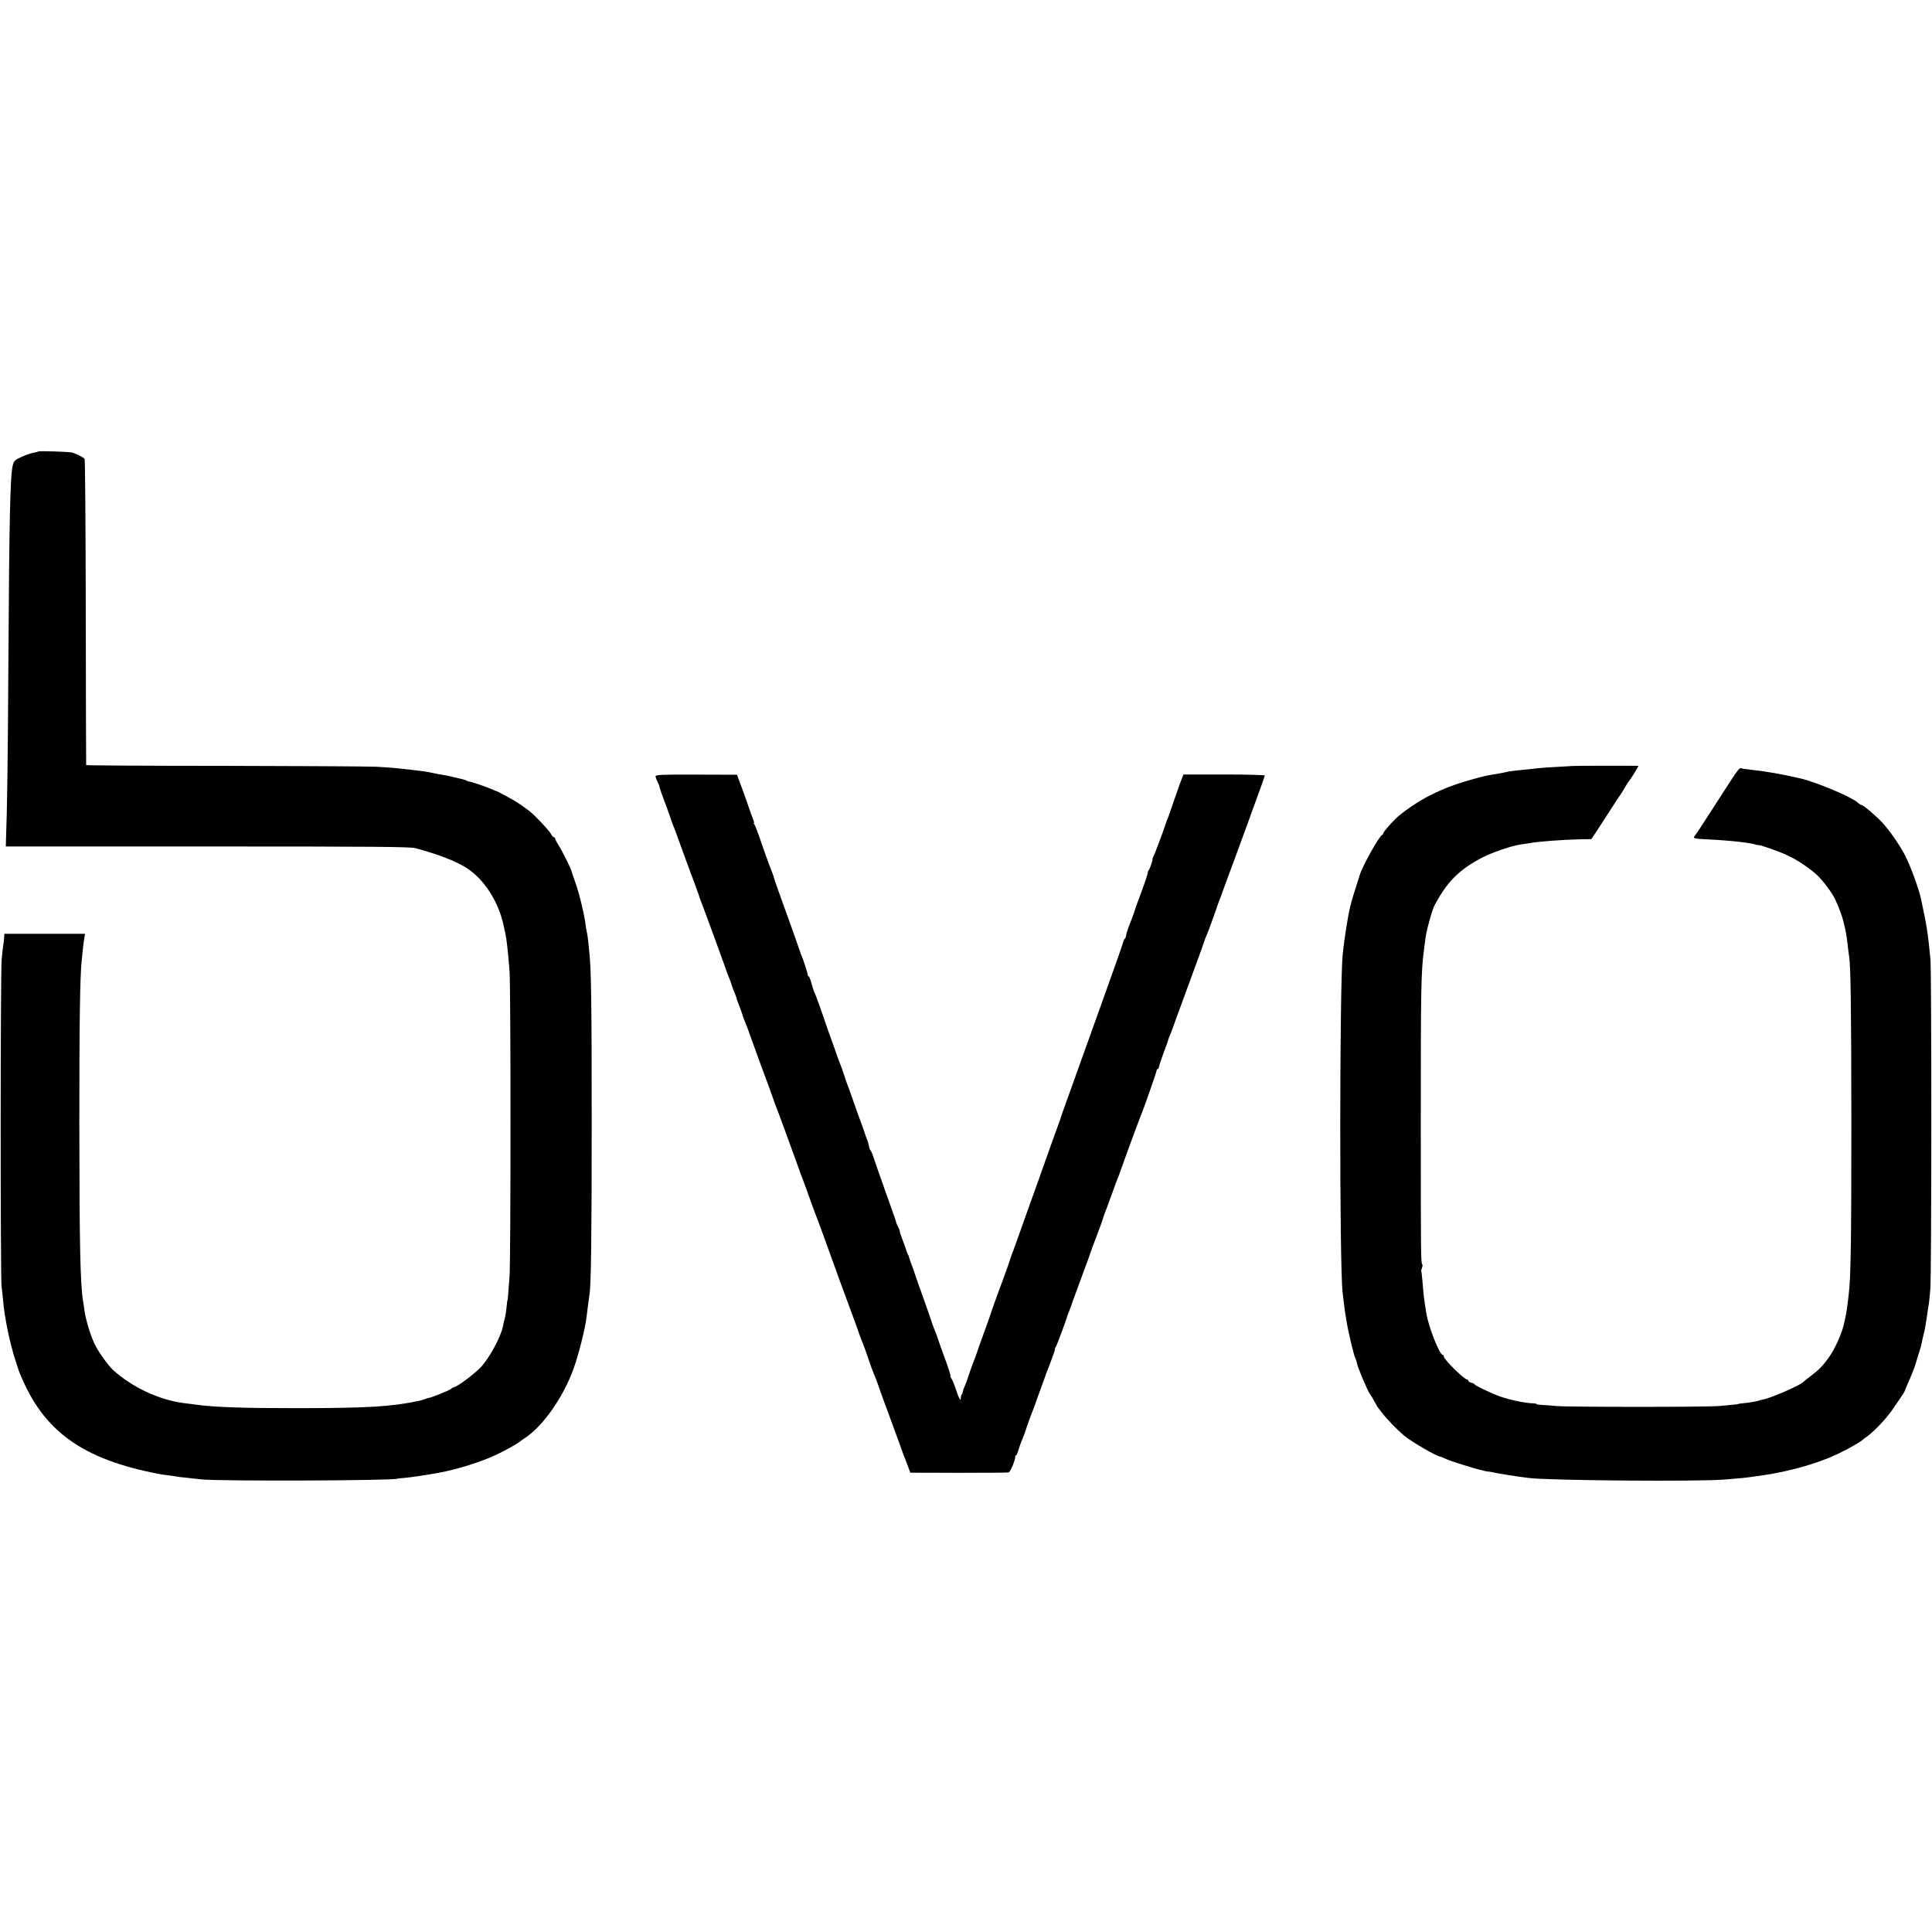
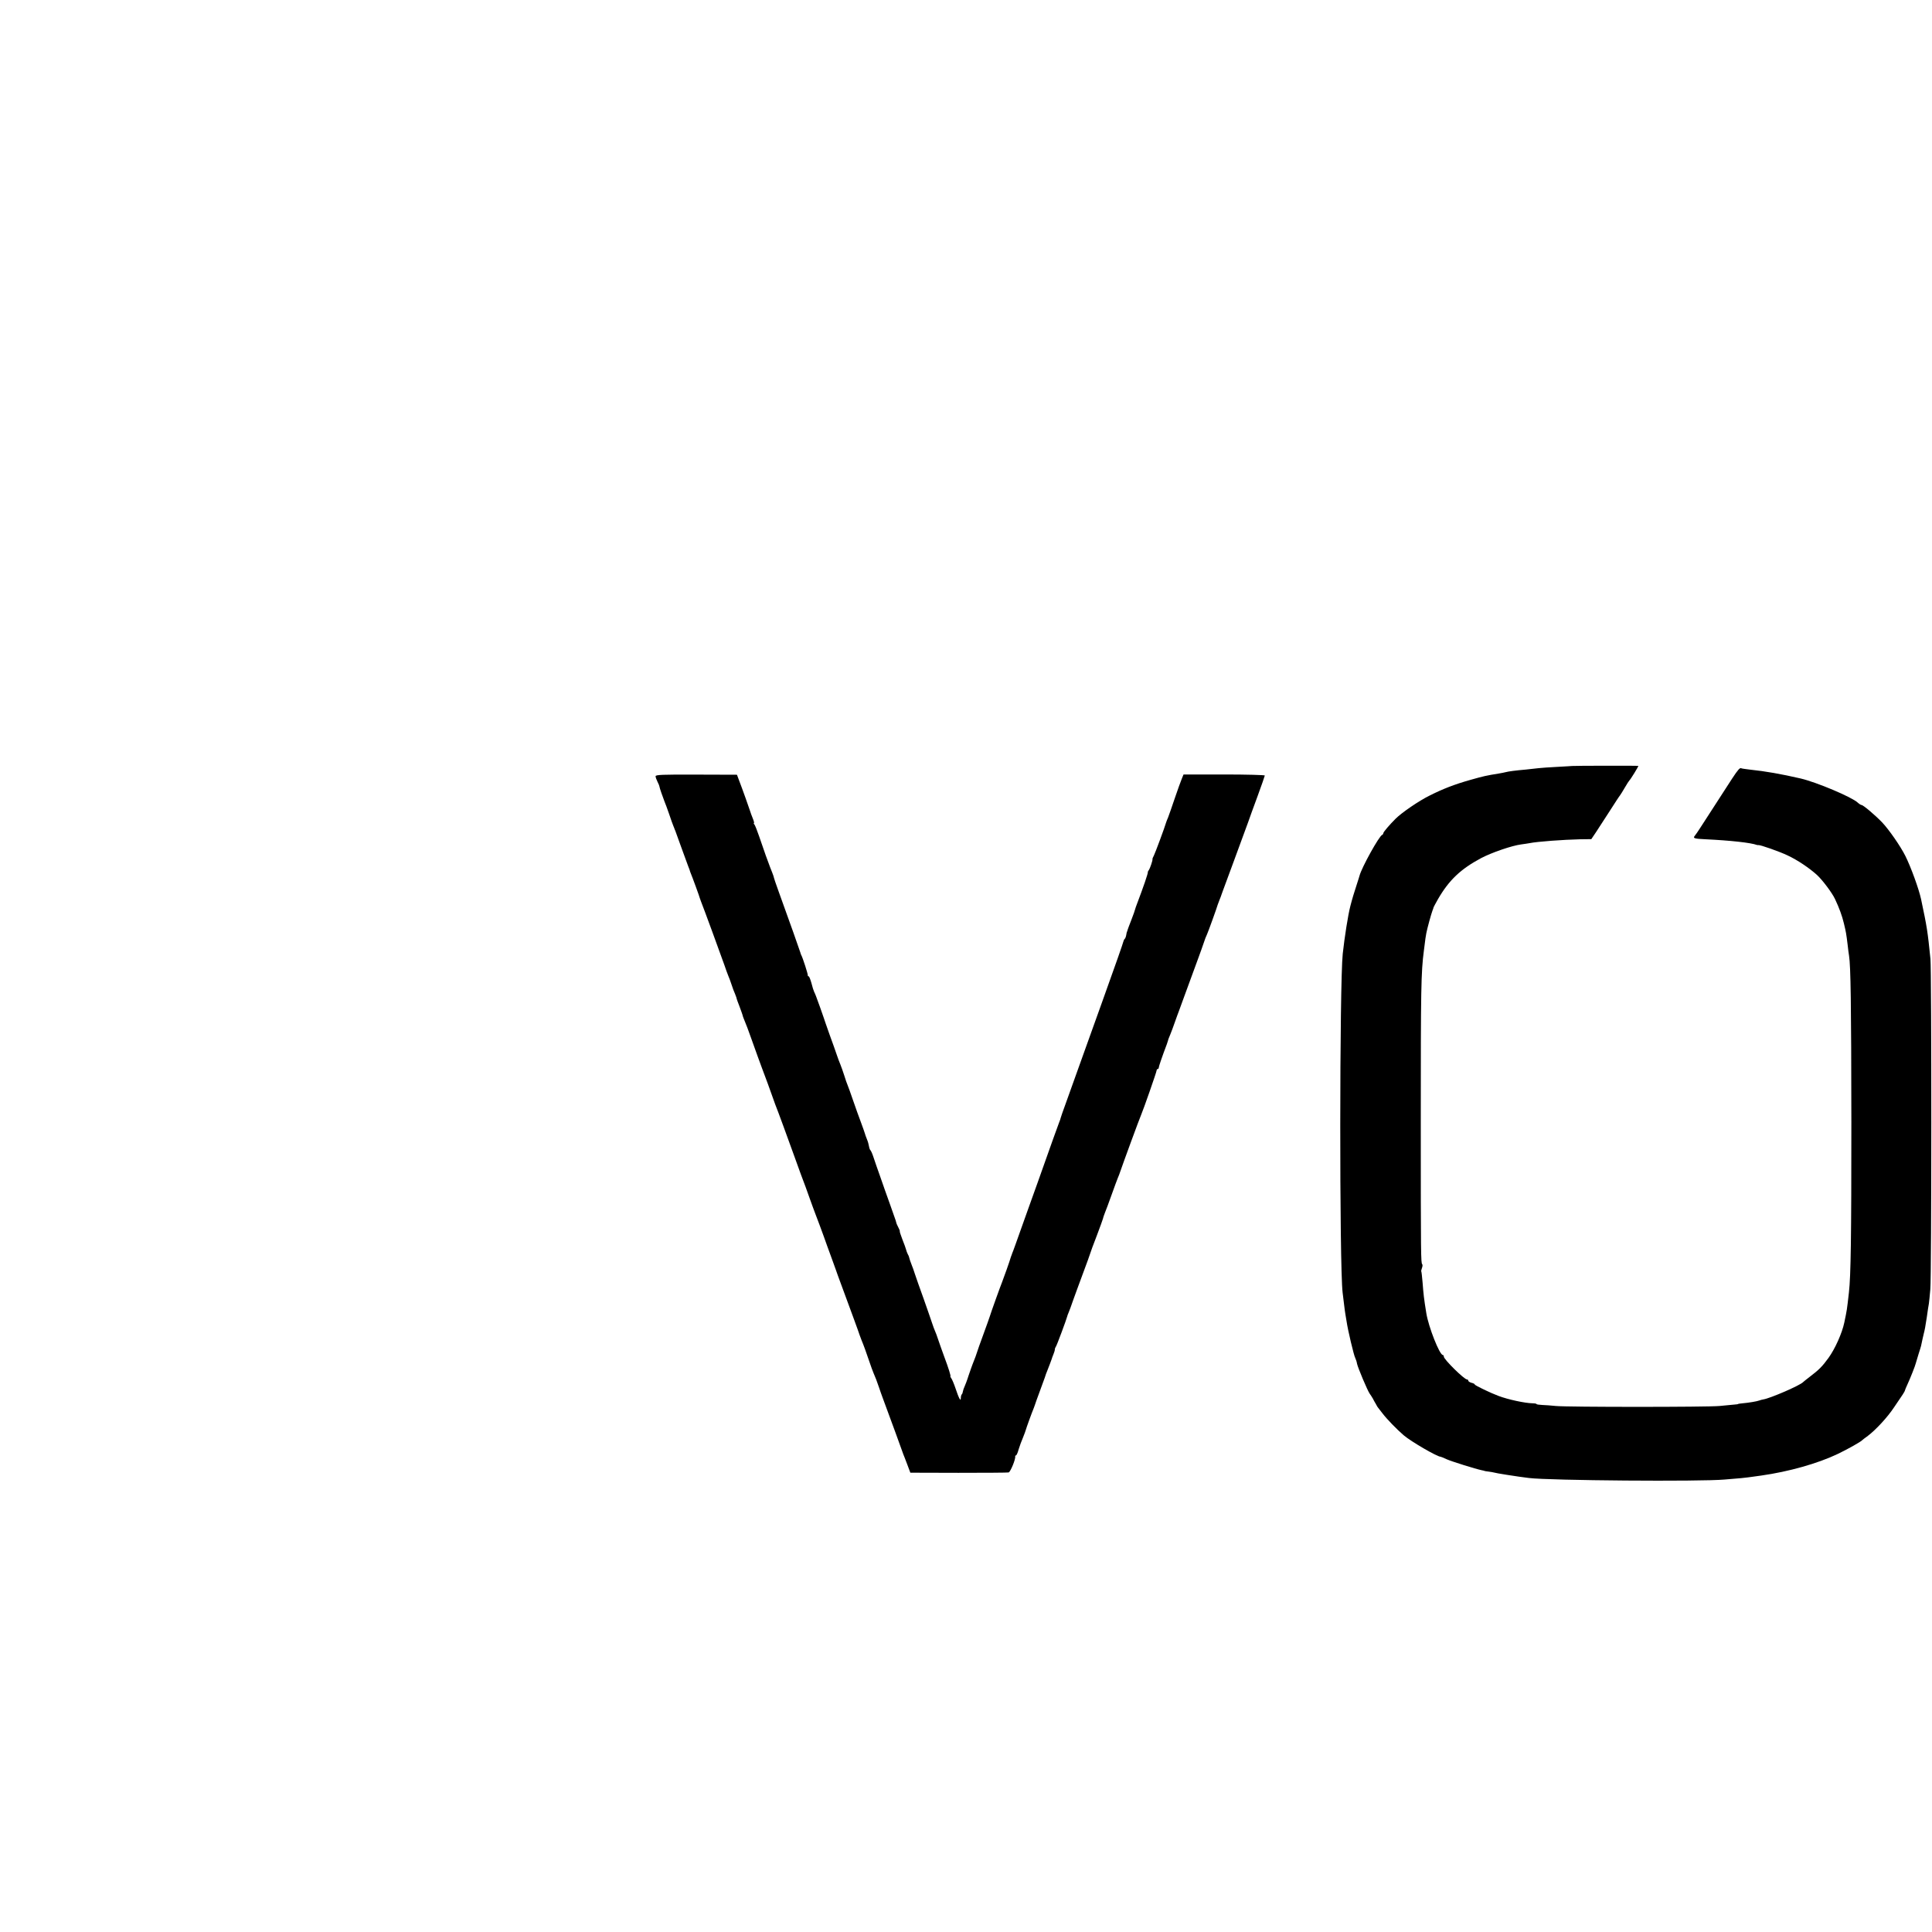
<svg xmlns="http://www.w3.org/2000/svg" version="1.0" width="1500pt" height="1500pt" viewBox="0 0 1500 1500" preserveAspectRatio="xMidYMid meet">
  <g transform="translate(0,1500) scale(0.1,-0.1)" fill="#000000" stroke="none">
-     <path d="M298 11495 c-2 -2 -19 -7 -38 -10 -19 -3 -61 -18 -92 -32 -50 -22 -59 -31 -68 -62 -21 -80 -28 -388 -35 -1546 -4 -729 -9 -1123 -19 -1384 l-1 -33 1565 0 c1281 0 1574 -2 1615 -13 174 -47 305 -97 390 -149 139 -85 255 -263 295 -451 5 -22 11 -51 14 -64 9 -39 21 -147 32 -291 10 -128 10 -2238 0 -2370 -13 -173 -14 -185 -16 -185 -1 0 -4 -16 -5 -35 -4 -45 -12 -95 -19 -117 -3 -10 -7 -30 -10 -44 -14 -84 -110 -261 -178 -329 -58 -58 -183 -150 -204 -150 -4 0 -15 -6 -23 -14 -15 -12 -150 -67 -168 -68 -4 0 -19 -5 -33 -10 -14 -5 -34 -12 -45 -14 -222 -46 -394 -56 -940 -57 -440 0 -644 7 -800 28 -22 3 -60 8 -85 11 -196 25 -404 123 -554 259 -31 28 -99 121 -130 178 -38 69 -79 201 -91 287 -2 19 -7 53 -11 75 -21 134 -27 431 -28 1365 0 811 5 1153 19 1280 2 19 6 58 9 86 3 29 8 66 11 83 l5 31 -313 0 -313 0 -2 -33 c-1 -18 -4 -44 -7 -57 -2 -13 -8 -62 -12 -109 -10 -110 -10 -2456 -1 -2536 4 -33 10 -82 12 -110 11 -135 52 -333 97 -470 12 -38 23 -72 24 -75 1 -3 5 -14 10 -25 181 -447 485 -666 1081 -779 12 -2 45 -8 75 -11 30 -4 65 -9 79 -12 14 -2 43 -5 65 -7 22 -2 72 -8 110 -12 130 -15 1520 -10 1520 6 0 1 22 3 50 5 49 4 171 22 270 40 168 31 368 97 490 161 67 34 137 75 145 84 3 3 23 17 45 32 134 91 288 312 365 523 39 104 96 328 104 410 7 59 19 150 22 170 13 66 18 427 18 1340 0 942 -4 1208 -20 1335 -3 25 -6 61 -8 80 -2 19 -6 46 -9 60 -4 14 -8 43 -11 65 -3 22 -10 63 -16 90 -7 28 -13 57 -15 65 -12 54 -32 124 -52 180 -13 36 -25 72 -27 80 -7 25 -70 152 -99 197 -15 24 -27 47 -27 53 0 5 -4 10 -10 10 -5 0 -16 12 -24 28 -14 26 -121 140 -162 172 -62 48 -97 71 -169 111 -44 24 -82 44 -85 45 -3 0 -23 8 -45 18 -41 18 -166 60 -175 59 -3 -1 -12 3 -21 8 -9 4 -27 10 -40 12 -13 3 -42 10 -64 15 -22 6 -57 13 -77 16 -21 3 -57 10 -80 15 -41 9 -57 12 -173 25 -108 13 -144 16 -260 23 -66 3 -600 6 -1187 7 -588 0 -1069 3 -1069 6 -1 3 -2 536 -3 1185 -1 649 -5 1185 -9 1191 -7 13 -65 42 -100 51 -25 6 -253 13 -259 8z" />
    <path d="M12207 9053 c-1 0 -54 -4 -117 -7 -63 -3 -128 -8 -145 -10 -16 -2 -61 -7 -100 -11 -80 -7 -133 -14 -155 -20 -8 -2 -31 -7 -50 -10 -105 -17 -121 -21 -224 -50 -124 -35 -214 -70 -319 -123 -81 -40 -214 -131 -262 -179 -48 -48 -95 -103 -95 -112 0 -5 -4 -11 -9 -13 -24 -9 -160 -255 -176 -318 0 -3 -11 -34 -22 -70 -18 -54 -35 -110 -49 -165 -18 -69 -45 -242 -59 -370 -25 -234 -26 -2425 -1 -2630 2 -16 7 -57 11 -90 4 -32 8 -66 10 -75 1 -8 6 -35 10 -60 10 -69 56 -263 67 -283 5 -10 12 -31 14 -45 6 -30 81 -208 98 -232 6 -8 17 -25 24 -37 6 -13 18 -33 25 -45 6 -13 14 -25 17 -28 3 -3 18 -23 35 -45 32 -42 109 -122 164 -169 58 -49 259 -166 286 -166 3 0 24 -9 48 -20 38 -17 224 -75 272 -85 11 -2 20 -4 20 -5 0 -1 14 -3 30 -5 17 -2 39 -6 51 -9 12 -3 39 -8 60 -11 21 -4 50 -8 63 -10 29 -5 93 -14 141 -20 158 -20 1336 -29 1520 -12 41 3 100 9 130 11 30 3 71 8 90 11 19 3 49 7 65 9 212 30 437 93 594 168 77 37 179 94 191 108 3 3 21 17 42 32 62 47 153 145 203 221 27 39 57 84 67 99 10 15 18 30 18 33 0 3 9 24 20 48 21 45 61 146 64 162 2 6 11 37 21 70 11 33 19 62 20 65 3 17 19 87 21 95 7 26 13 56 24 130 6 44 13 91 16 105 2 14 7 63 11 110 10 108 10 2471 1 2565 -22 216 -26 243 -73 465 -17 78 -78 247 -122 335 -38 76 -127 204 -180 260 -56 58 -147 135 -160 135 -5 0 -19 9 -30 19 -46 43 -319 158 -443 187 -152 35 -271 56 -395 69 -33 4 -62 8 -65 10 -11 7 -26 -10 -72 -80 -92 -142 -221 -341 -249 -385 -16 -25 -34 -51 -40 -58 -17 -20 -7 -24 83 -28 192 -9 354 -27 398 -44 3 -1 8 -2 12 -1 15 2 166 -51 226 -80 76 -35 171 -99 230 -153 42 -39 116 -137 139 -186 33 -70 55 -130 69 -189 17 -71 18 -77 29 -166 3 -33 9 -71 11 -85 13 -83 17 -367 18 -1290 0 -898 -4 -1193 -19 -1325 -16 -139 -14 -129 -36 -234 -17 -81 -71 -202 -122 -273 -48 -66 -73 -92 -147 -148 -25 -19 -47 -37 -50 -40 -23 -26 -257 -127 -310 -135 -8 -1 -22 -5 -30 -8 -18 -7 -83 -18 -130 -22 -19 -2 -35 -4 -35 -5 0 -2 -13 -4 -30 -5 -16 -2 -68 -6 -115 -11 -99 -9 -1174 -9 -1270 0 -36 4 -84 7 -107 8 -24 1 -43 4 -43 7 0 3 -15 6 -32 6 -58 1 -189 29 -263 57 -60 22 -185 82 -185 89 0 4 -11 10 -25 13 -14 4 -25 11 -25 16 0 6 -5 10 -10 10 -22 0 -180 156 -180 177 0 7 -4 13 -8 13 -25 0 -111 218 -128 324 -19 117 -22 148 -29 238 -4 45 -8 84 -10 86 -2 2 0 14 5 27 5 13 6 26 2 30 -10 10 -11 63 -11 1100 0 1045 2 1165 24 1334 11 90 15 117 19 136 8 41 37 146 47 173 6 15 10 27 9 27 -1 0 15 29 35 65 86 148 176 233 335 318 82 43 239 97 310 106 25 3 54 8 66 10 58 12 261 27 394 30 l85 1 37 55 c20 30 68 105 107 165 39 61 74 115 79 120 5 6 21 33 37 60 16 28 32 52 35 55 10 9 70 106 70 114 0 2 -511 1 -513 -1z" />
    <path d="M5090 8973 c0 -8 7 -27 15 -43 9 -17 15 -33 15 -37 0 -8 26 -82 40 -118 5 -11 21 -54 35 -95 14 -41 28 -82 32 -90 3 -8 7 -17 8 -20 1 -3 4 -12 8 -20 3 -8 24 -67 47 -130 23 -63 47 -128 53 -145 7 -16 12 -32 13 -35 0 -3 4 -12 7 -20 10 -23 69 -184 71 -195 2 -5 6 -17 9 -25 12 -28 165 -445 182 -495 9 -27 22 -63 29 -80 7 -16 19 -48 26 -70 7 -22 19 -55 27 -72 7 -18 13 -34 12 -35 0 -2 9 -28 21 -58 11 -30 23 -62 25 -70 1 -8 10 -31 18 -50 8 -19 30 -75 47 -125 18 -49 41 -115 52 -145 11 -30 26 -71 33 -90 7 -19 20 -53 28 -75 9 -22 27 -74 42 -115 15 -41 30 -84 34 -95 16 -38 101 -271 151 -410 18 -49 39 -108 47 -130 34 -91 43 -113 68 -185 15 -41 33 -93 42 -115 34 -90 43 -113 69 -185 14 -41 40 -111 56 -155 16 -44 33 -91 38 -105 4 -14 22 -61 38 -105 62 -168 144 -390 146 -400 2 -5 8 -23 15 -40 16 -38 36 -93 62 -170 11 -33 25 -71 31 -85 16 -37 25 -60 42 -110 8 -25 22 -63 30 -85 64 -173 148 -402 150 -410 2 -5 6 -17 9 -25 4 -8 17 -44 31 -80 l24 -64 373 -1 c206 0 381 1 390 3 14 3 56 105 51 125 -1 4 2 7 6 7 4 0 14 21 21 48 8 26 23 67 34 92 10 25 20 52 22 60 3 13 45 129 62 170 3 8 7 20 9 25 1 6 17 48 34 95 17 47 36 99 42 115 5 17 13 39 18 50 13 33 35 90 36 95 0 3 6 18 12 33 7 16 12 34 12 41 0 6 4 16 8 21 7 8 82 211 88 235 0 3 5 16 11 30 6 14 21 54 33 90 13 36 47 130 77 210 30 80 56 152 58 160 2 8 24 69 50 135 25 66 47 127 49 135 1 8 9 29 15 45 7 17 31 80 52 140 22 61 43 119 48 130 5 11 14 34 19 50 18 54 152 419 162 440 16 36 120 333 120 344 0 6 4 11 8 11 5 0 9 6 9 13 1 10 24 79 63 182 4 11 8 23 9 28 0 4 8 24 17 45 8 20 25 64 36 97 12 33 25 71 31 85 5 14 24 66 42 115 49 134 81 222 110 300 14 39 33 90 41 115 8 25 19 54 25 65 9 19 78 210 83 230 2 6 9 24 15 40 7 17 14 35 15 40 2 6 6 17 9 25 6 14 152 413 197 535 9 28 43 119 74 204 31 84 56 157 56 160 0 4 -142 8 -316 8 l-315 0 -13 -32 c-8 -18 -32 -86 -55 -153 -22 -66 -46 -133 -52 -149 -7 -15 -13 -32 -15 -38 -10 -36 -85 -238 -95 -257 -7 -13 -12 -25 -11 -28 3 -8 -20 -74 -28 -85 -5 -5 -8 -12 -8 -15 2 -11 -34 -115 -87 -255 -5 -11 -9 -26 -11 -32 -1 -7 -15 -46 -30 -85 -16 -40 -29 -76 -30 -80 -1 -5 -2 -9 -3 -10 -2 -2 -5 -14 -7 -28 -2 -13 -8 -27 -12 -30 -4 -3 -8 -12 -10 -20 -3 -14 -57 -169 -167 -475 -24 -66 -87 -241 -140 -390 -53 -148 -115 -322 -138 -385 -23 -63 -42 -117 -42 -120 0 -3 -5 -18 -12 -35 -11 -28 -59 -162 -168 -470 -25 -71 -57 -159 -70 -195 -13 -36 -43 -119 -66 -185 -23 -66 -47 -131 -52 -145 -6 -14 -11 -28 -12 -32 -2 -5 -4 -10 -5 -13 -1 -3 -3 -8 -4 -12 -2 -11 -56 -164 -66 -188 -10 -23 -89 -243 -95 -265 -2 -8 -25 -71 -50 -140 -25 -69 -47 -129 -48 -135 -2 -9 -19 -56 -37 -100 -4 -11 -18 -49 -30 -85 -11 -36 -26 -74 -31 -85 -6 -12 -11 -28 -13 -38 -1 -9 -5 -20 -9 -23 -4 -4 -7 -17 -7 -28 0 -31 -15 -4 -41 74 -12 36 -27 71 -33 79 -6 8 -9 15 -7 15 5 1 -13 60 -49 156 -17 47 -38 105 -46 130 -8 25 -19 54 -24 65 -5 11 -16 40 -24 65 -8 25 -38 110 -66 190 -29 80 -59 165 -67 190 -8 25 -18 54 -23 65 -10 24 -21 58 -22 65 0 3 -4 13 -10 23 -5 10 -11 26 -13 35 -2 9 -15 45 -29 80 -13 34 -22 62 -20 62 2 0 -2 13 -11 30 -8 16 -16 33 -16 37 -1 5 -3 13 -5 18 -2 6 -22 62 -44 125 -23 63 -57 160 -76 215 -20 55 -43 123 -52 150 -9 28 -20 52 -24 55 -4 3 -9 17 -11 30 -2 14 -9 39 -16 55 -7 17 -14 37 -16 45 -2 8 -16 47 -30 85 -15 39 -42 115 -61 170 -19 55 -38 109 -43 120 -5 11 -17 45 -26 75 -10 30 -23 69 -30 85 -7 17 -20 50 -28 75 -8 25 -34 97 -57 160 -22 63 -43 122 -45 130 -3 8 -15 44 -28 80 -13 36 -27 74 -31 85 -4 11 -11 27 -15 35 -4 8 -14 39 -21 68 -8 28 -17 52 -22 52 -4 0 -7 3 -6 8 2 7 -40 139 -51 157 -3 6 -6 15 -7 20 -2 9 -87 249 -169 475 -20 55 -35 99 -40 120 -2 8 -16 42 -25 65 -10 24 -52 141 -87 245 -14 41 -30 81 -35 88 -6 6 -8 12 -4 12 3 0 -1 17 -10 38 -8 20 -17 44 -19 52 -4 14 -62 178 -90 250 l-13 35 -316 1 c-266 1 -316 -1 -316 -13z" />
  </g>
</svg>